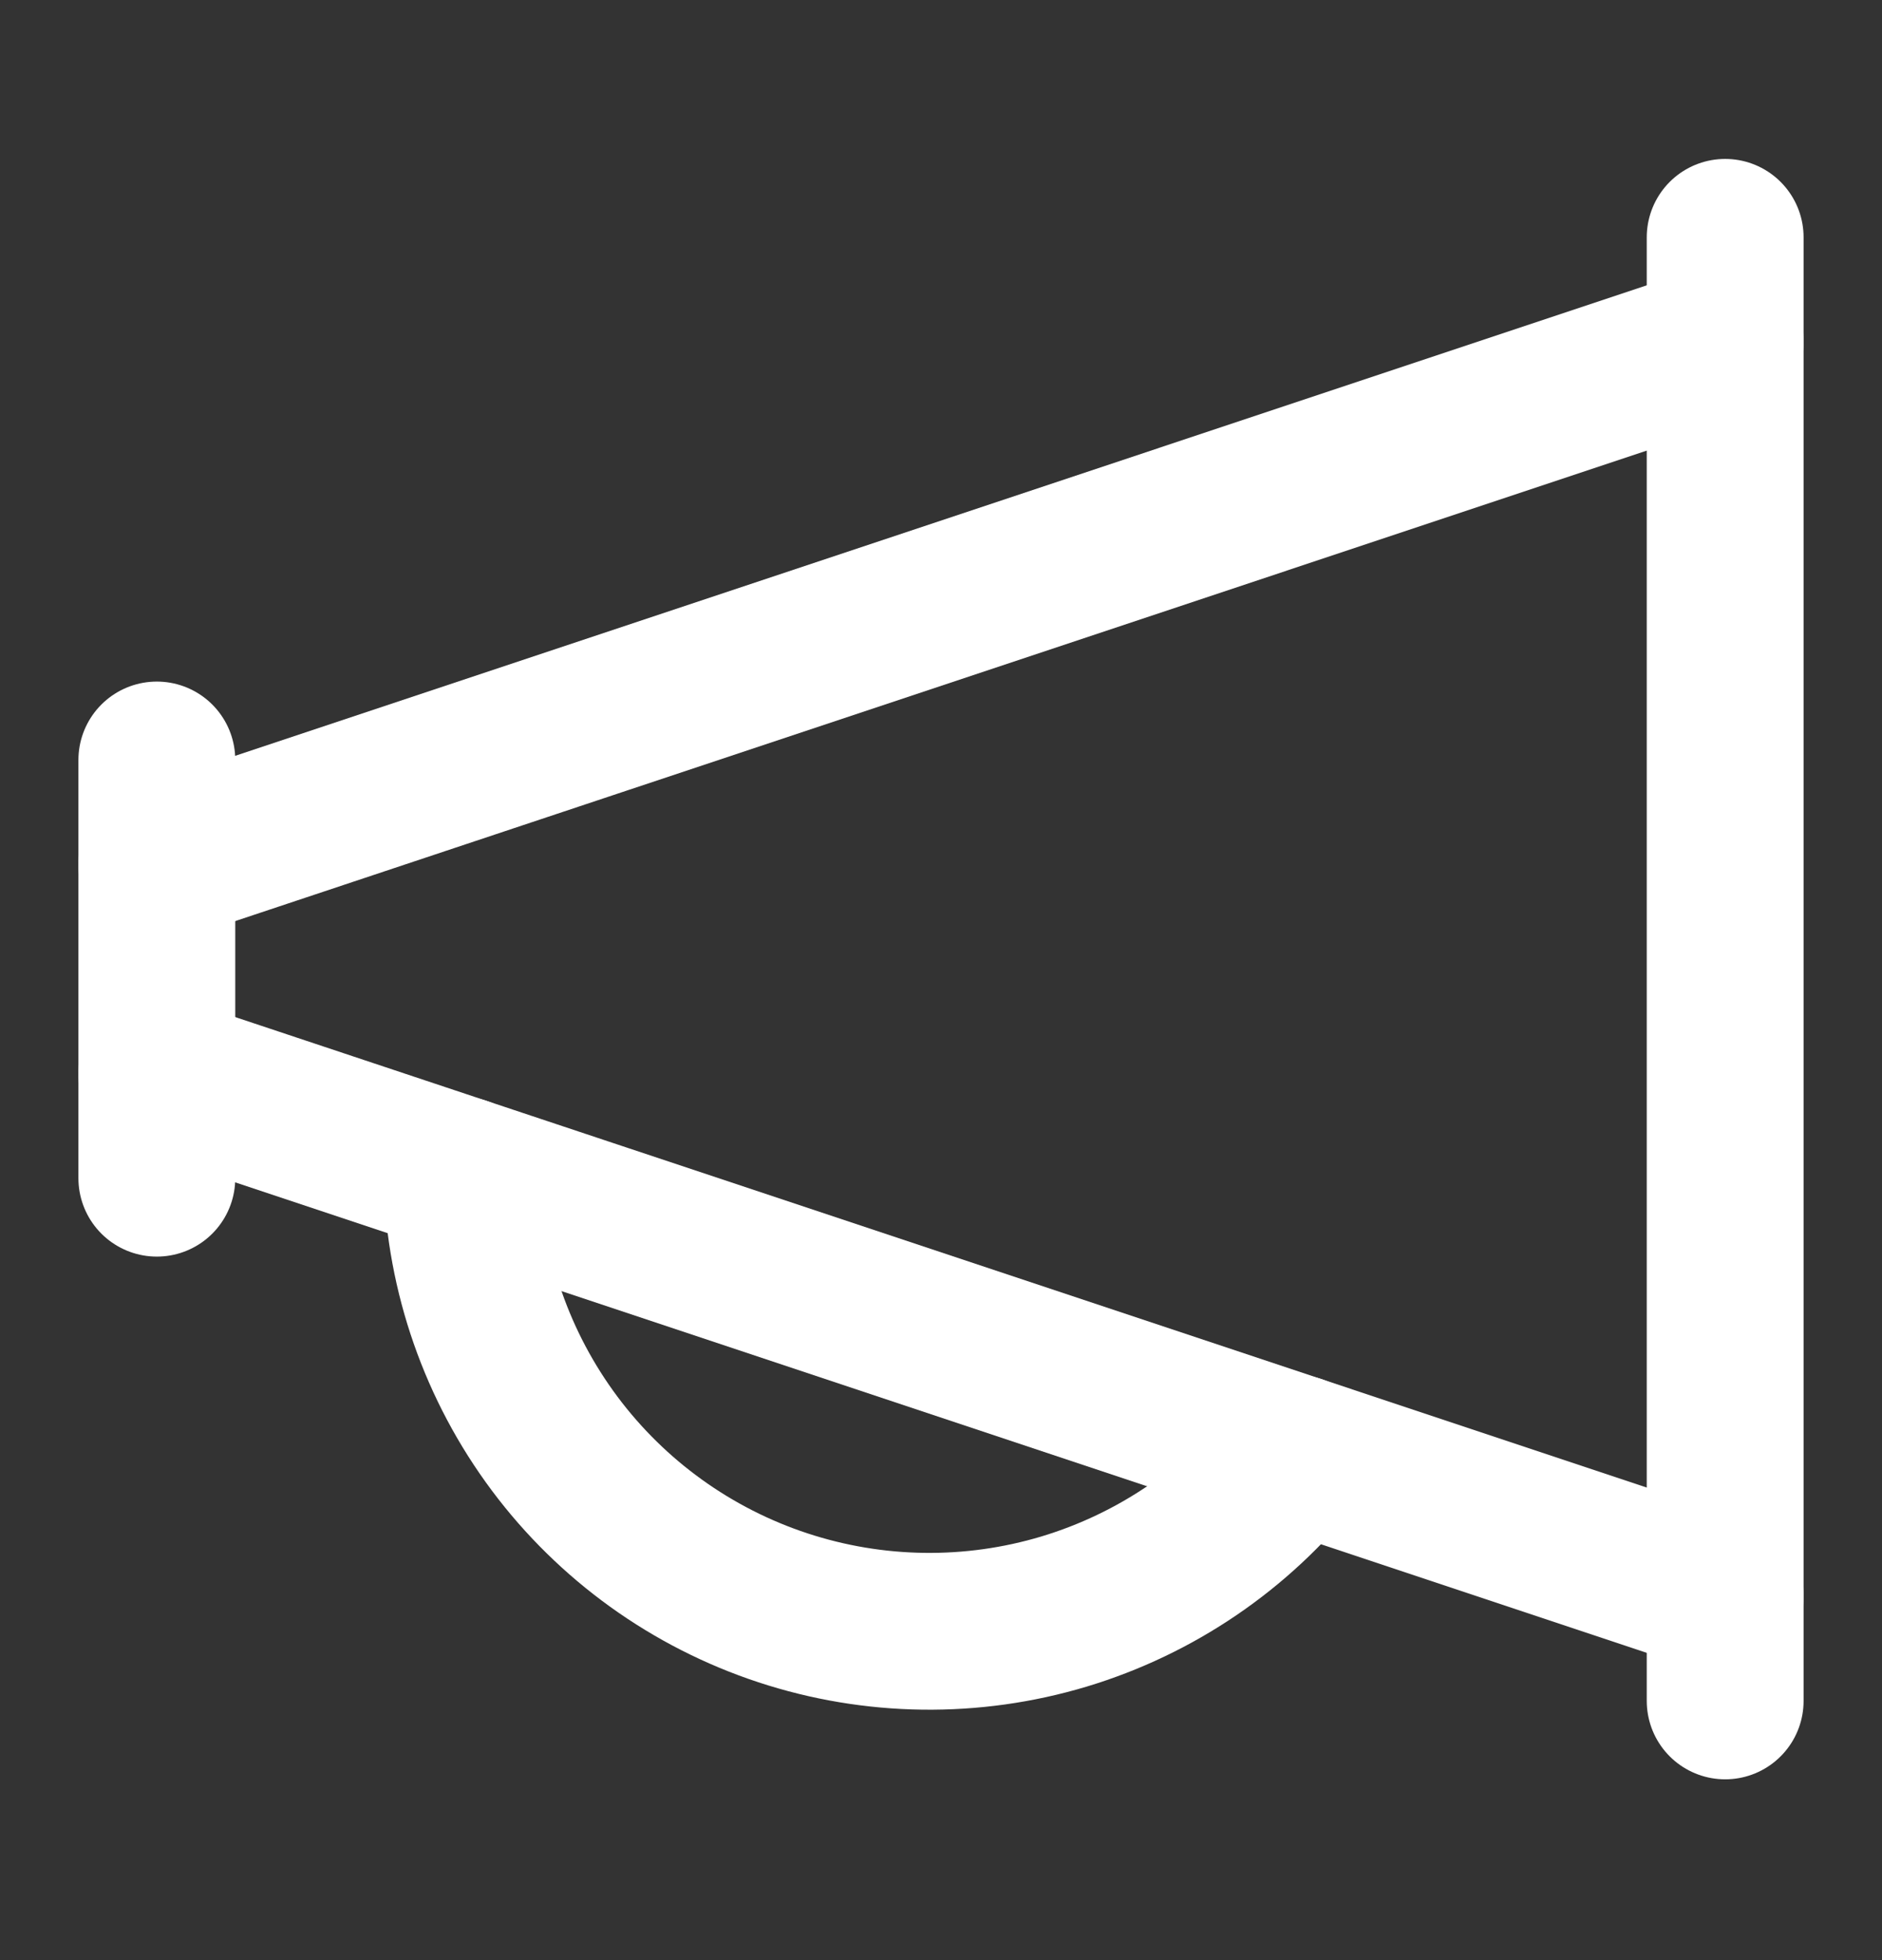
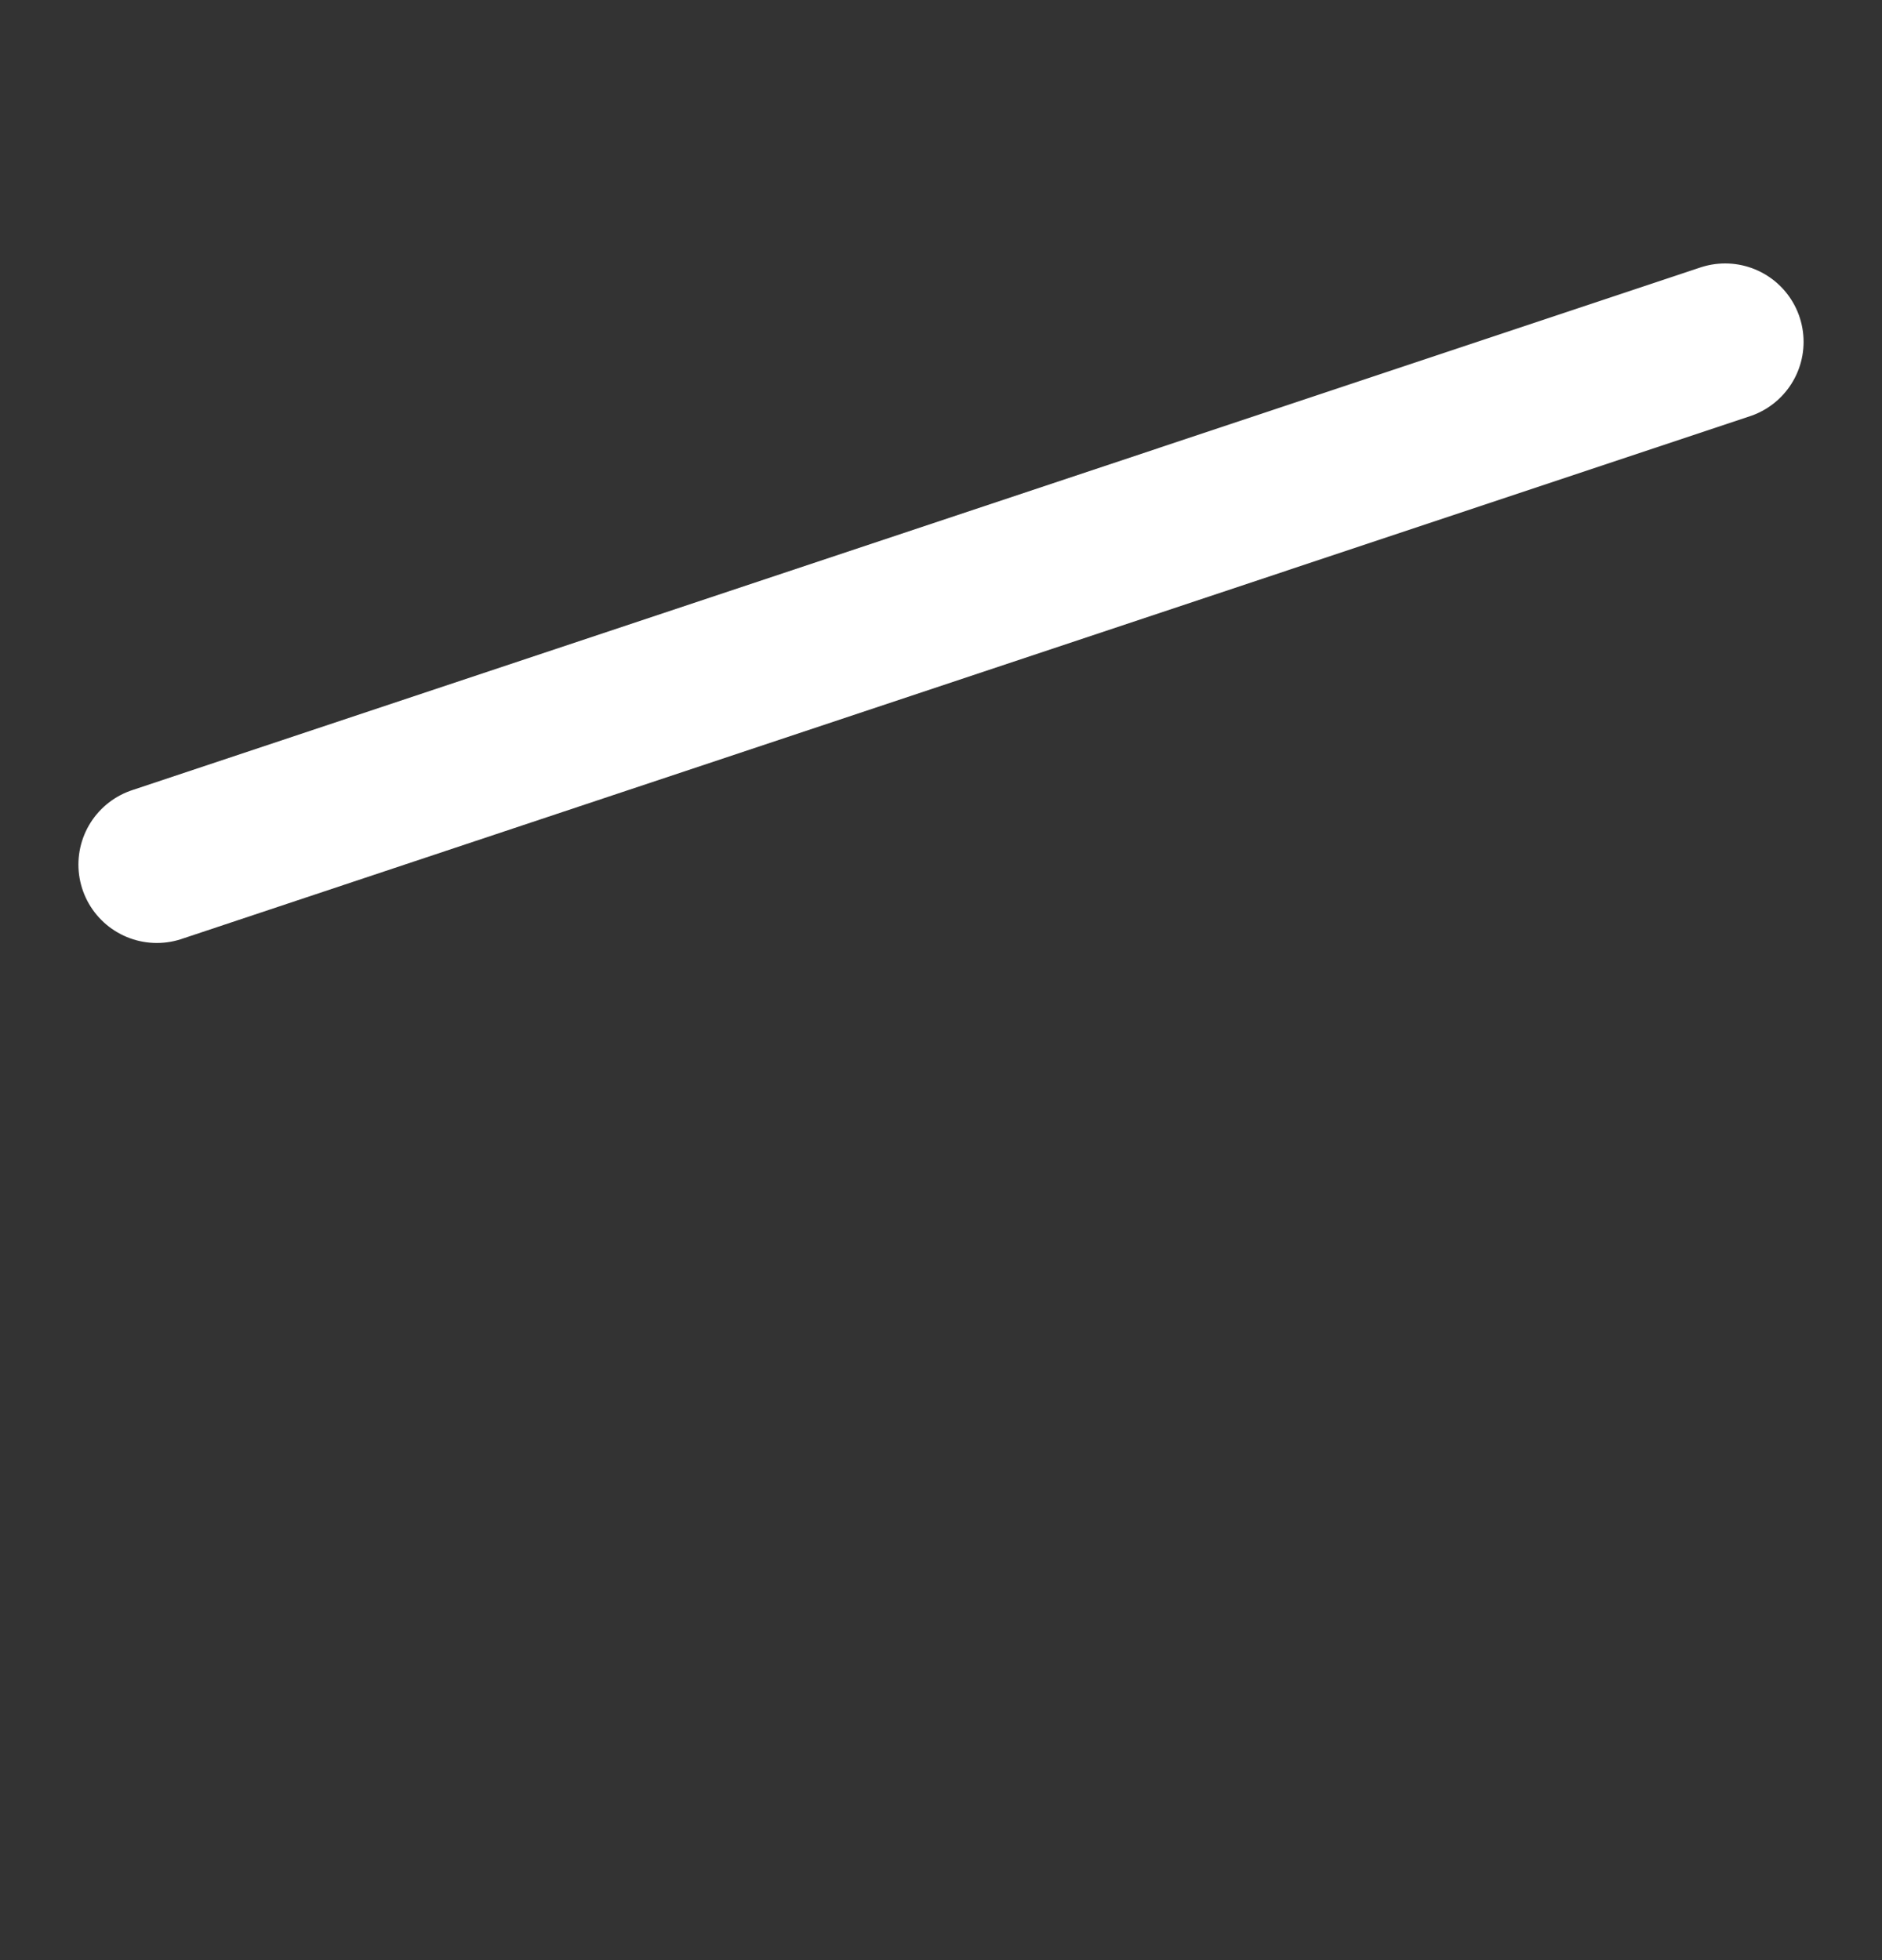
<svg xmlns="http://www.w3.org/2000/svg" width="24" height="25" viewBox="0 0 24 25" fill="none">
  <rect x="0" y="0" width="24" height="25" fill="#333333" stroke="none" />
-   <path d="M2 9.693V15.027" stroke="white" stroke-width="2" stroke-linecap="round" stroke-linejoin="round" />
-   <path d="M22 3.027V21.694" stroke="white" stroke-width="2" stroke-linecap="round" stroke-linejoin="round" />
  <path d="M2 11.027L22 4.36" stroke="white" stroke-width="2" stroke-linecap="round" stroke-linejoin="round" />
-   <path d="M2 13.693L22 20.36" stroke="white" stroke-width="2" stroke-linecap="round" stroke-linejoin="round" />
-   <path d="M5.89 14.99V15.027C5.928 16.25 6.341 17.431 7.073 18.412C7.805 19.392 8.821 20.123 9.983 20.506C11.145 20.889 12.397 20.906 13.569 20.554C14.74 20.201 15.775 19.497 16.533 18.537" stroke="white" stroke-width="2" stroke-linecap="round" stroke-linejoin="round" />
</svg>